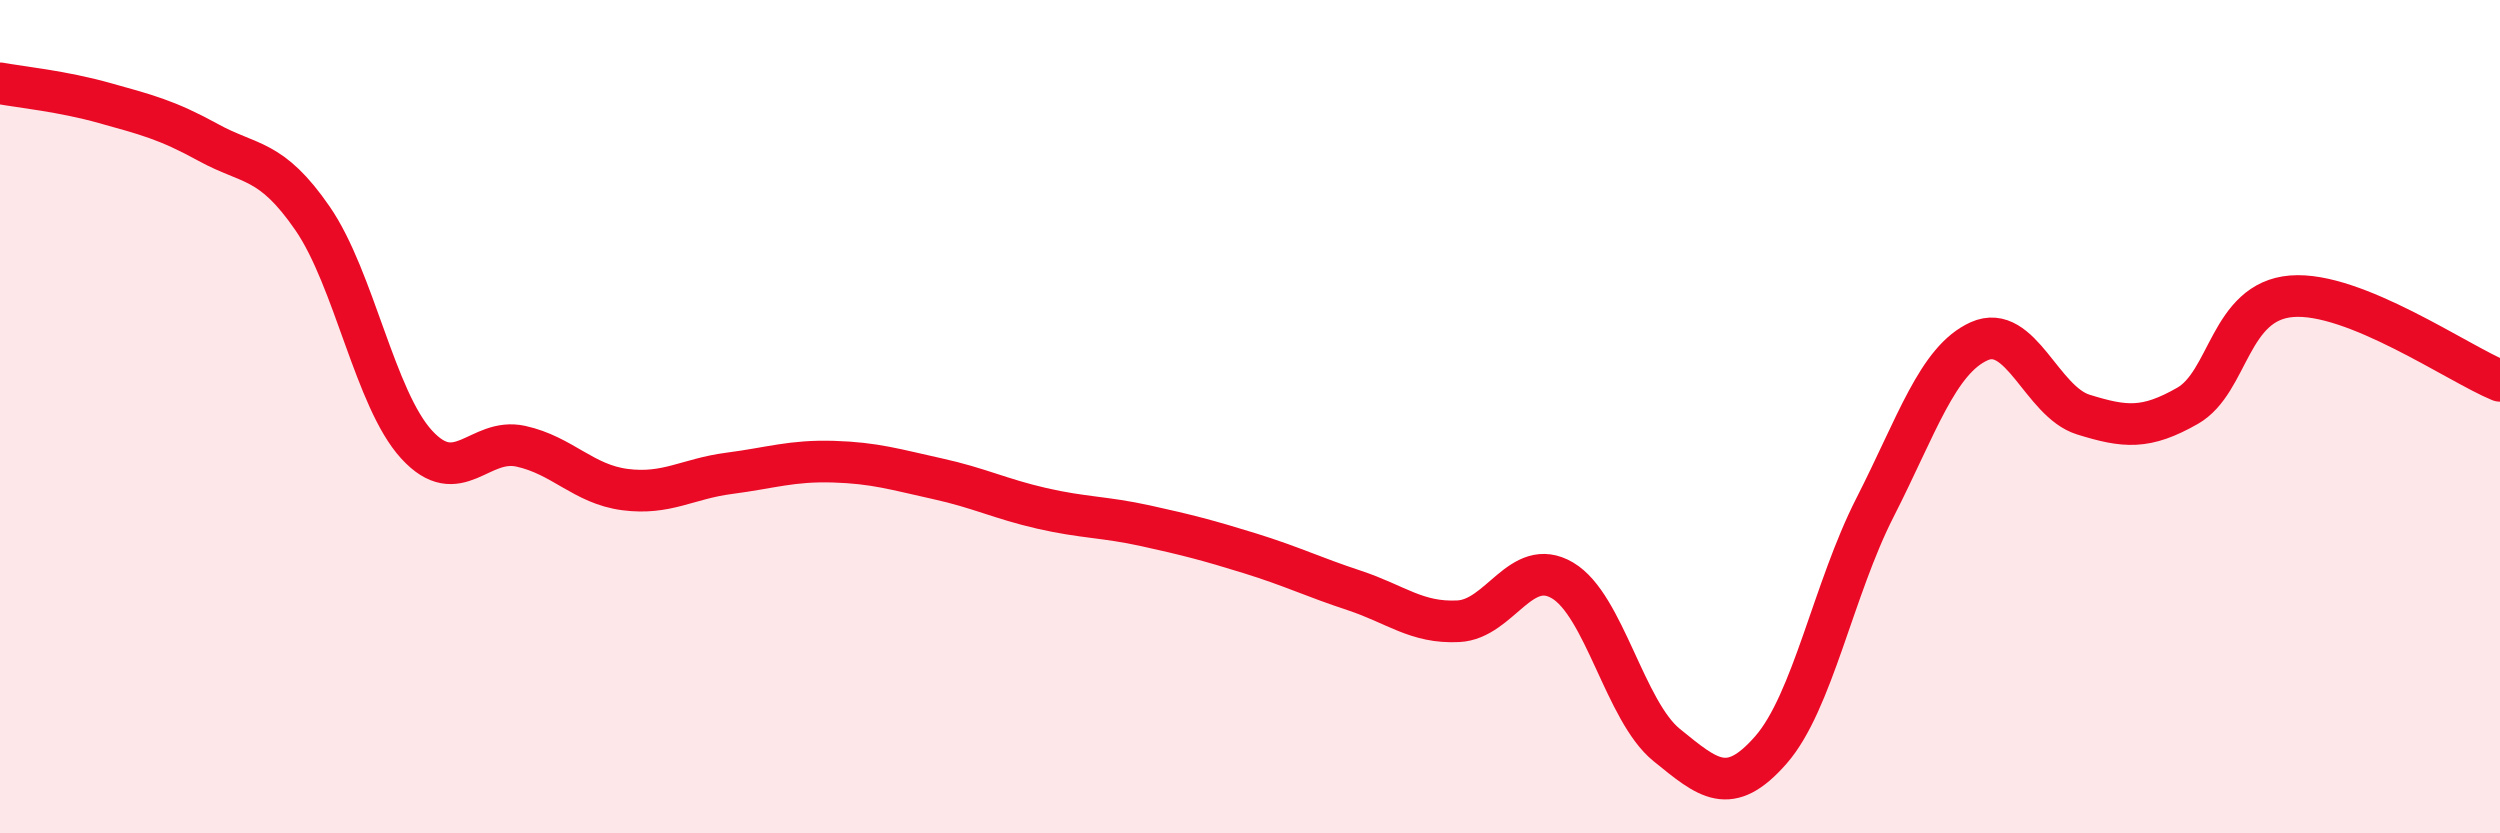
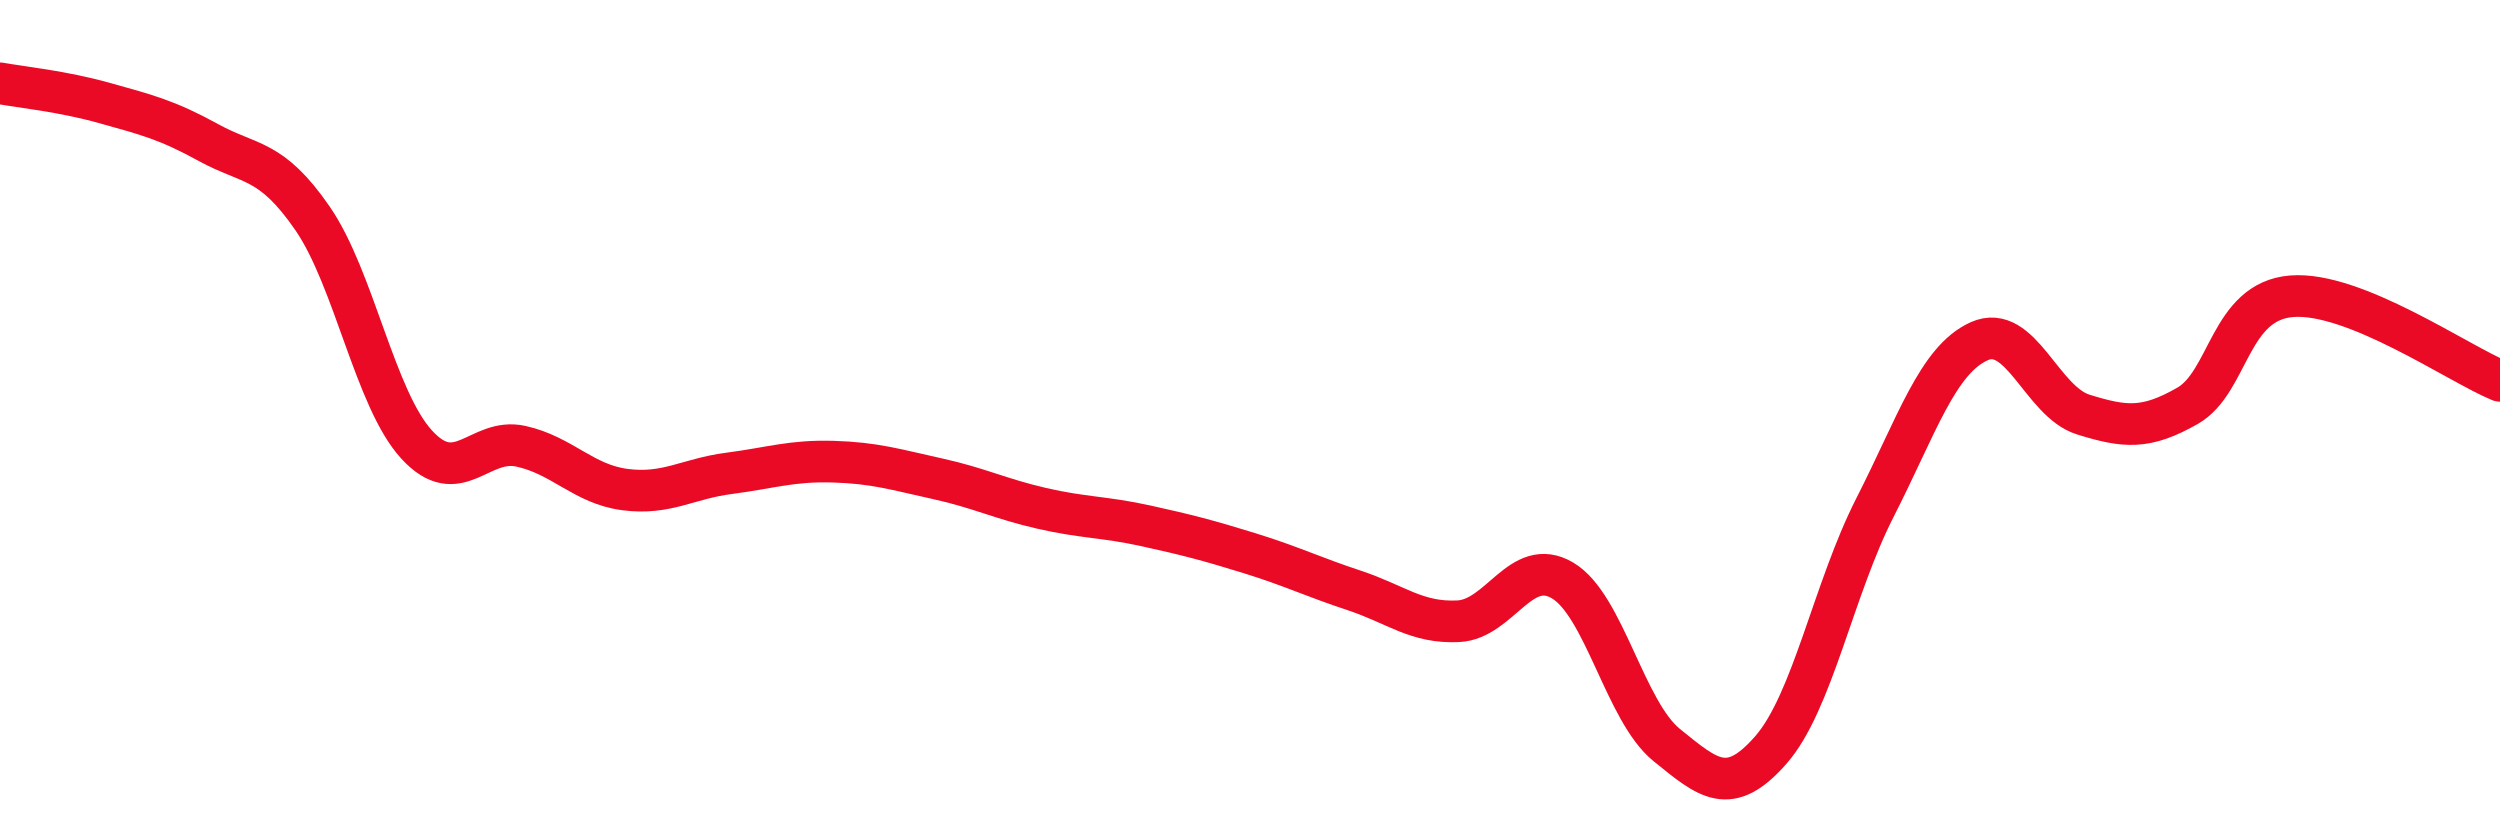
<svg xmlns="http://www.w3.org/2000/svg" width="60" height="20" viewBox="0 0 60 20">
-   <path d="M 0,2 C 0.5,2.09 1.5,2.19 2.5,2.47 C 3.5,2.75 4,2.87 5,3.42 C 6,3.97 6.5,3.79 7.5,5.24 C 8.5,6.69 9,9.58 10,10.67 C 11,11.76 11.5,10.49 12.5,10.71 C 13.5,10.93 14,11.62 15,11.75 C 16,11.88 16.5,11.49 17.5,11.36 C 18.5,11.23 19,11.05 20,11.08 C 21,11.11 21.5,11.27 22.5,11.49 C 23.5,11.71 24,11.97 25,12.2 C 26,12.43 26.5,12.4 27.5,12.62 C 28.5,12.84 29,12.97 30,13.28 C 31,13.59 31.5,13.84 32.5,14.17 C 33.5,14.5 34,14.96 35,14.91 C 36,14.86 36.5,13.34 37.5,13.93 C 38.5,14.52 39,17.07 40,17.88 C 41,18.69 41.5,19.14 42.5,18 C 43.5,16.86 44,14.14 45,12.18 C 46,10.22 46.5,8.64 47.5,8.19 C 48.5,7.74 49,9.64 50,9.95 C 51,10.26 51.5,10.31 52.5,9.74 C 53.5,9.17 53.5,7.23 55,7.11 C 56.5,6.99 59,8.73 60,9.14L60 20L0 20Z" fill="#EB0A25" opacity="0.1" stroke-linecap="round" stroke-linejoin="round" />
  <path d="M 0,2 C 0.5,2.09 1.5,2.19 2.5,2.47 C 3.5,2.75 4,2.87 5,3.42 C 6,3.97 6.5,3.79 7.5,5.24 C 8.5,6.69 9,9.58 10,10.67 C 11,11.76 11.5,10.49 12.5,10.71 C 13.5,10.93 14,11.62 15,11.75 C 16,11.88 16.5,11.49 17.5,11.36 C 18.5,11.23 19,11.05 20,11.08 C 21,11.11 21.5,11.27 22.5,11.49 C 23.5,11.71 24,11.97 25,12.2 C 26,12.43 26.5,12.4 27.5,12.62 C 28.5,12.84 29,12.97 30,13.28 C 31,13.59 31.5,13.84 32.5,14.17 C 33.5,14.5 34,14.96 35,14.91 C 36,14.86 36.5,13.34 37.5,13.93 C 38.5,14.52 39,17.07 40,17.88 C 41,18.69 41.5,19.14 42.5,18 C 43.5,16.86 44,14.14 45,12.18 C 46,10.22 46.5,8.64 47.5,8.19 C 48.5,7.74 49,9.64 50,9.95 C 51,10.26 51.5,10.31 52.5,9.74 C 53.5,9.17 53.5,7.23 55,7.11 C 56.5,6.99 59,8.73 60,9.14" stroke="#EB0A25" stroke-width="1" fill="none" stroke-linecap="round" stroke-linejoin="round" />
</svg>